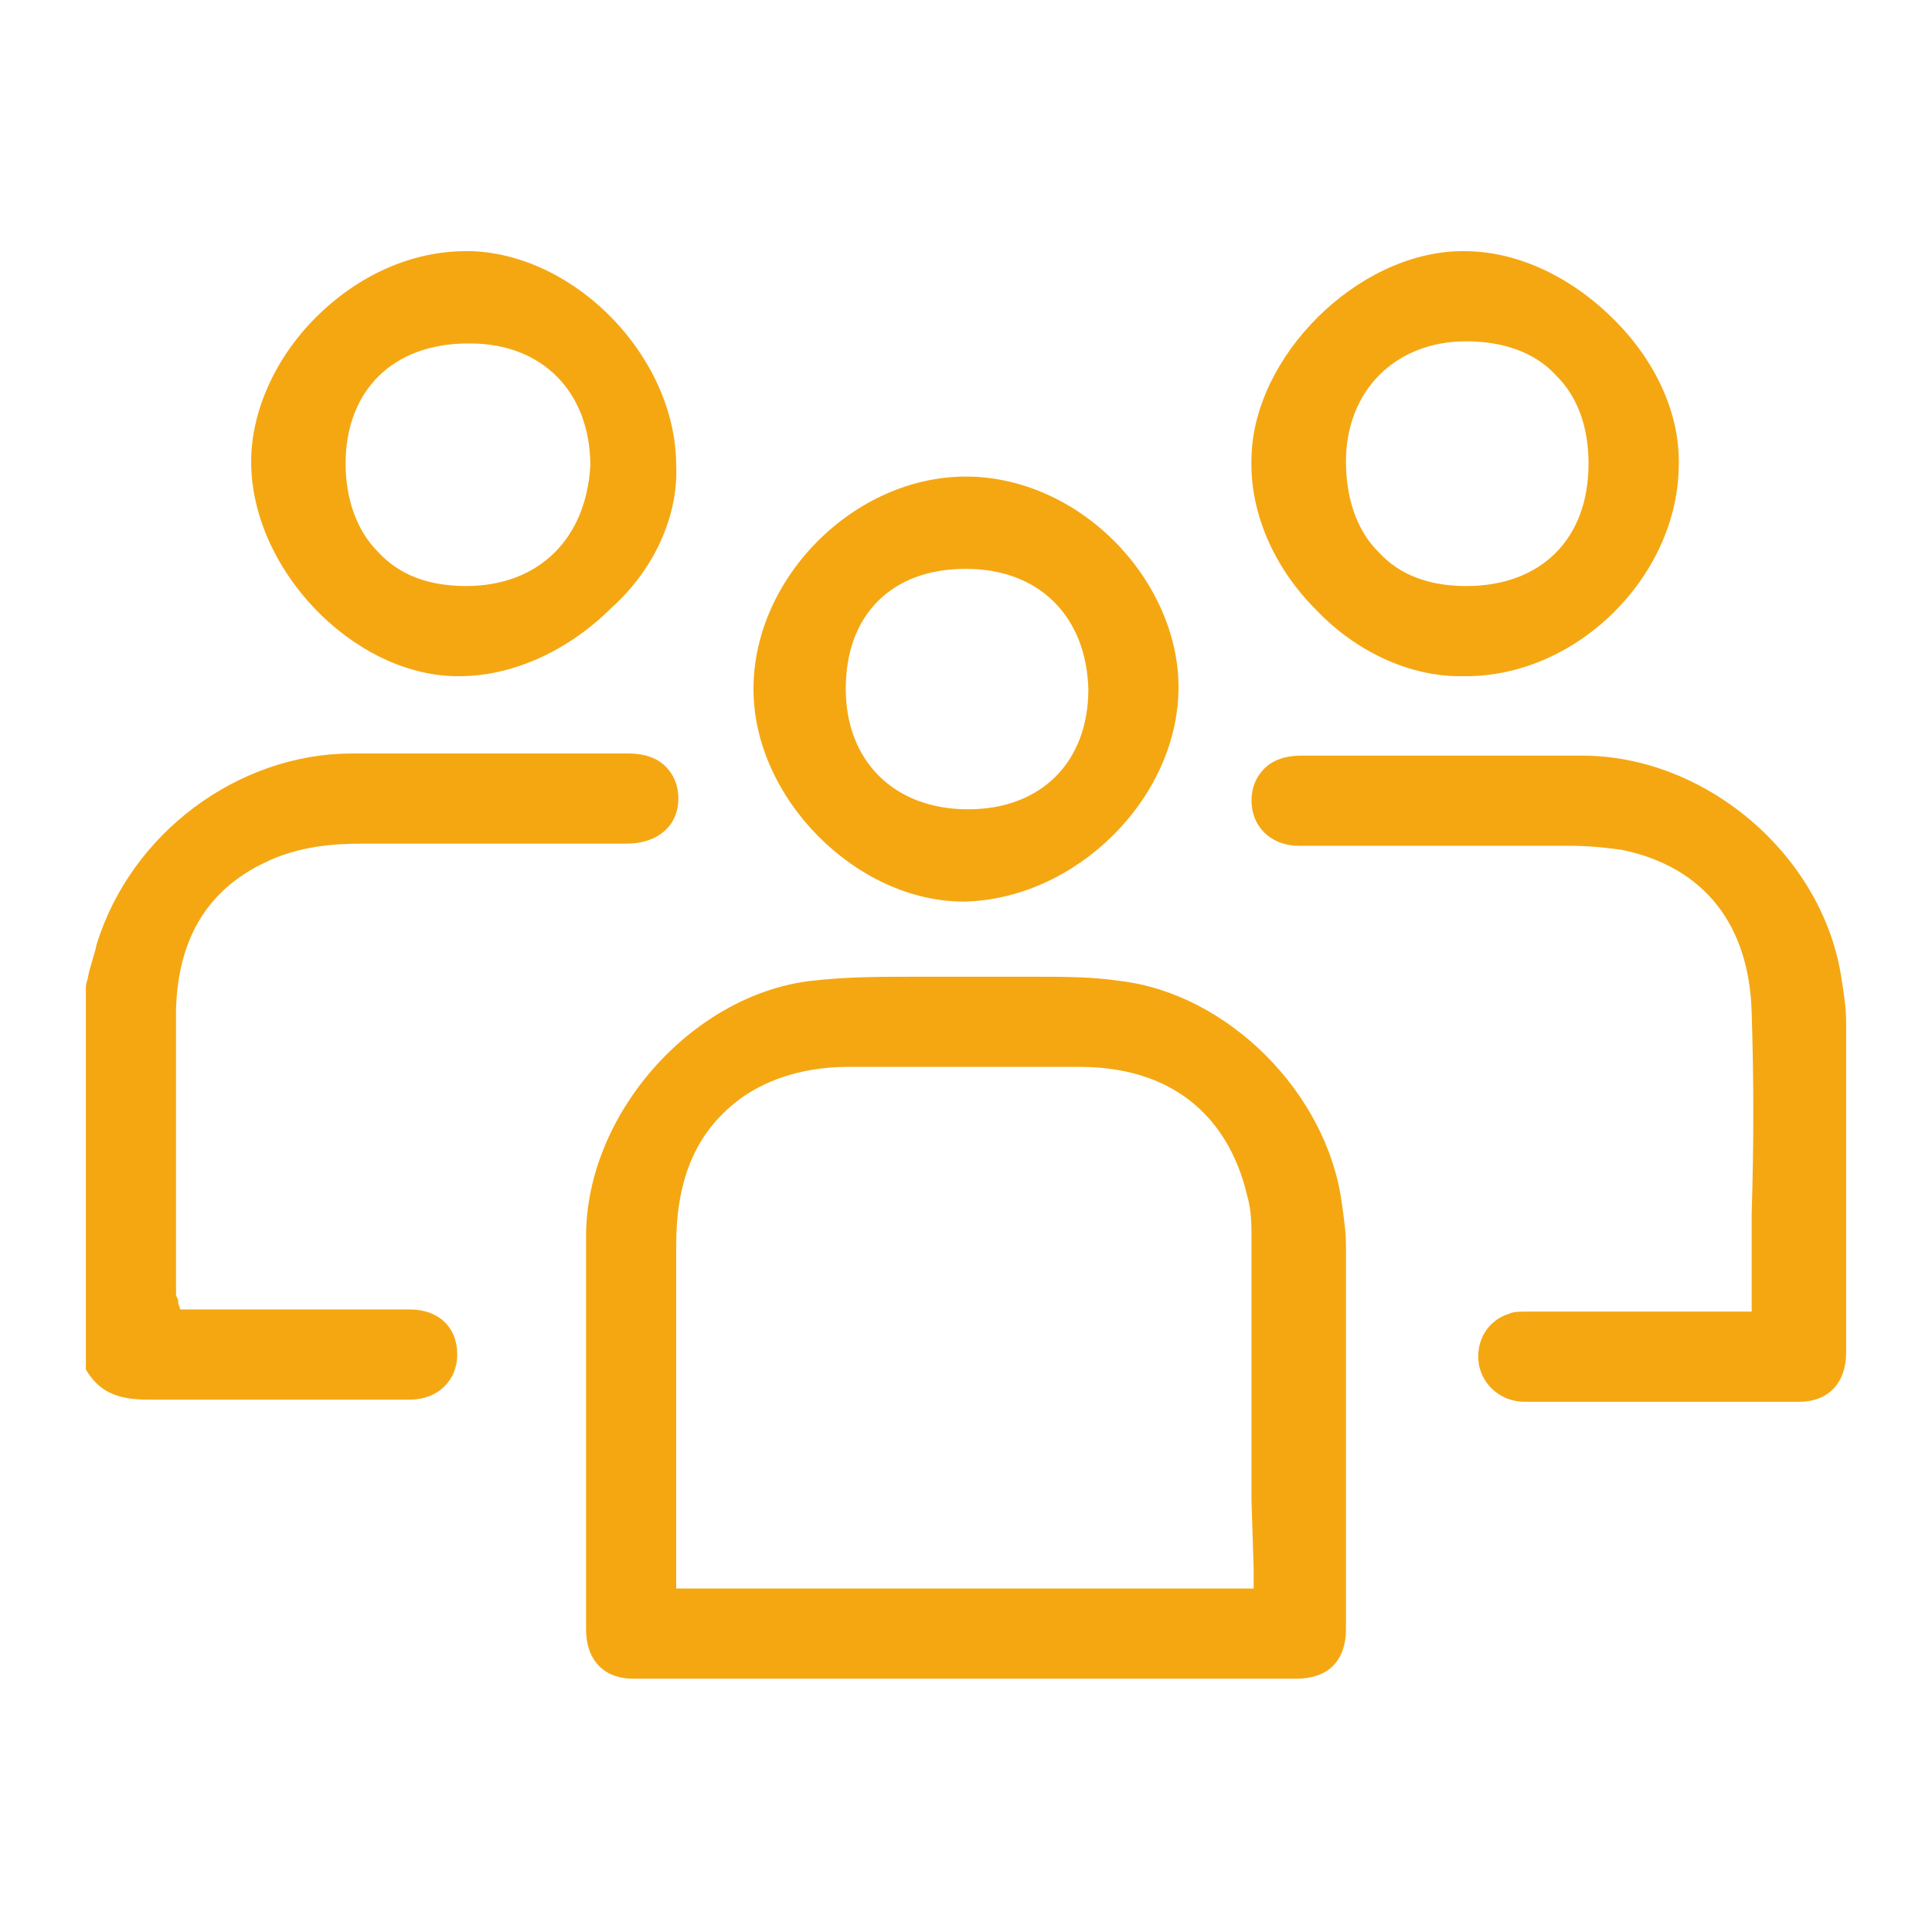
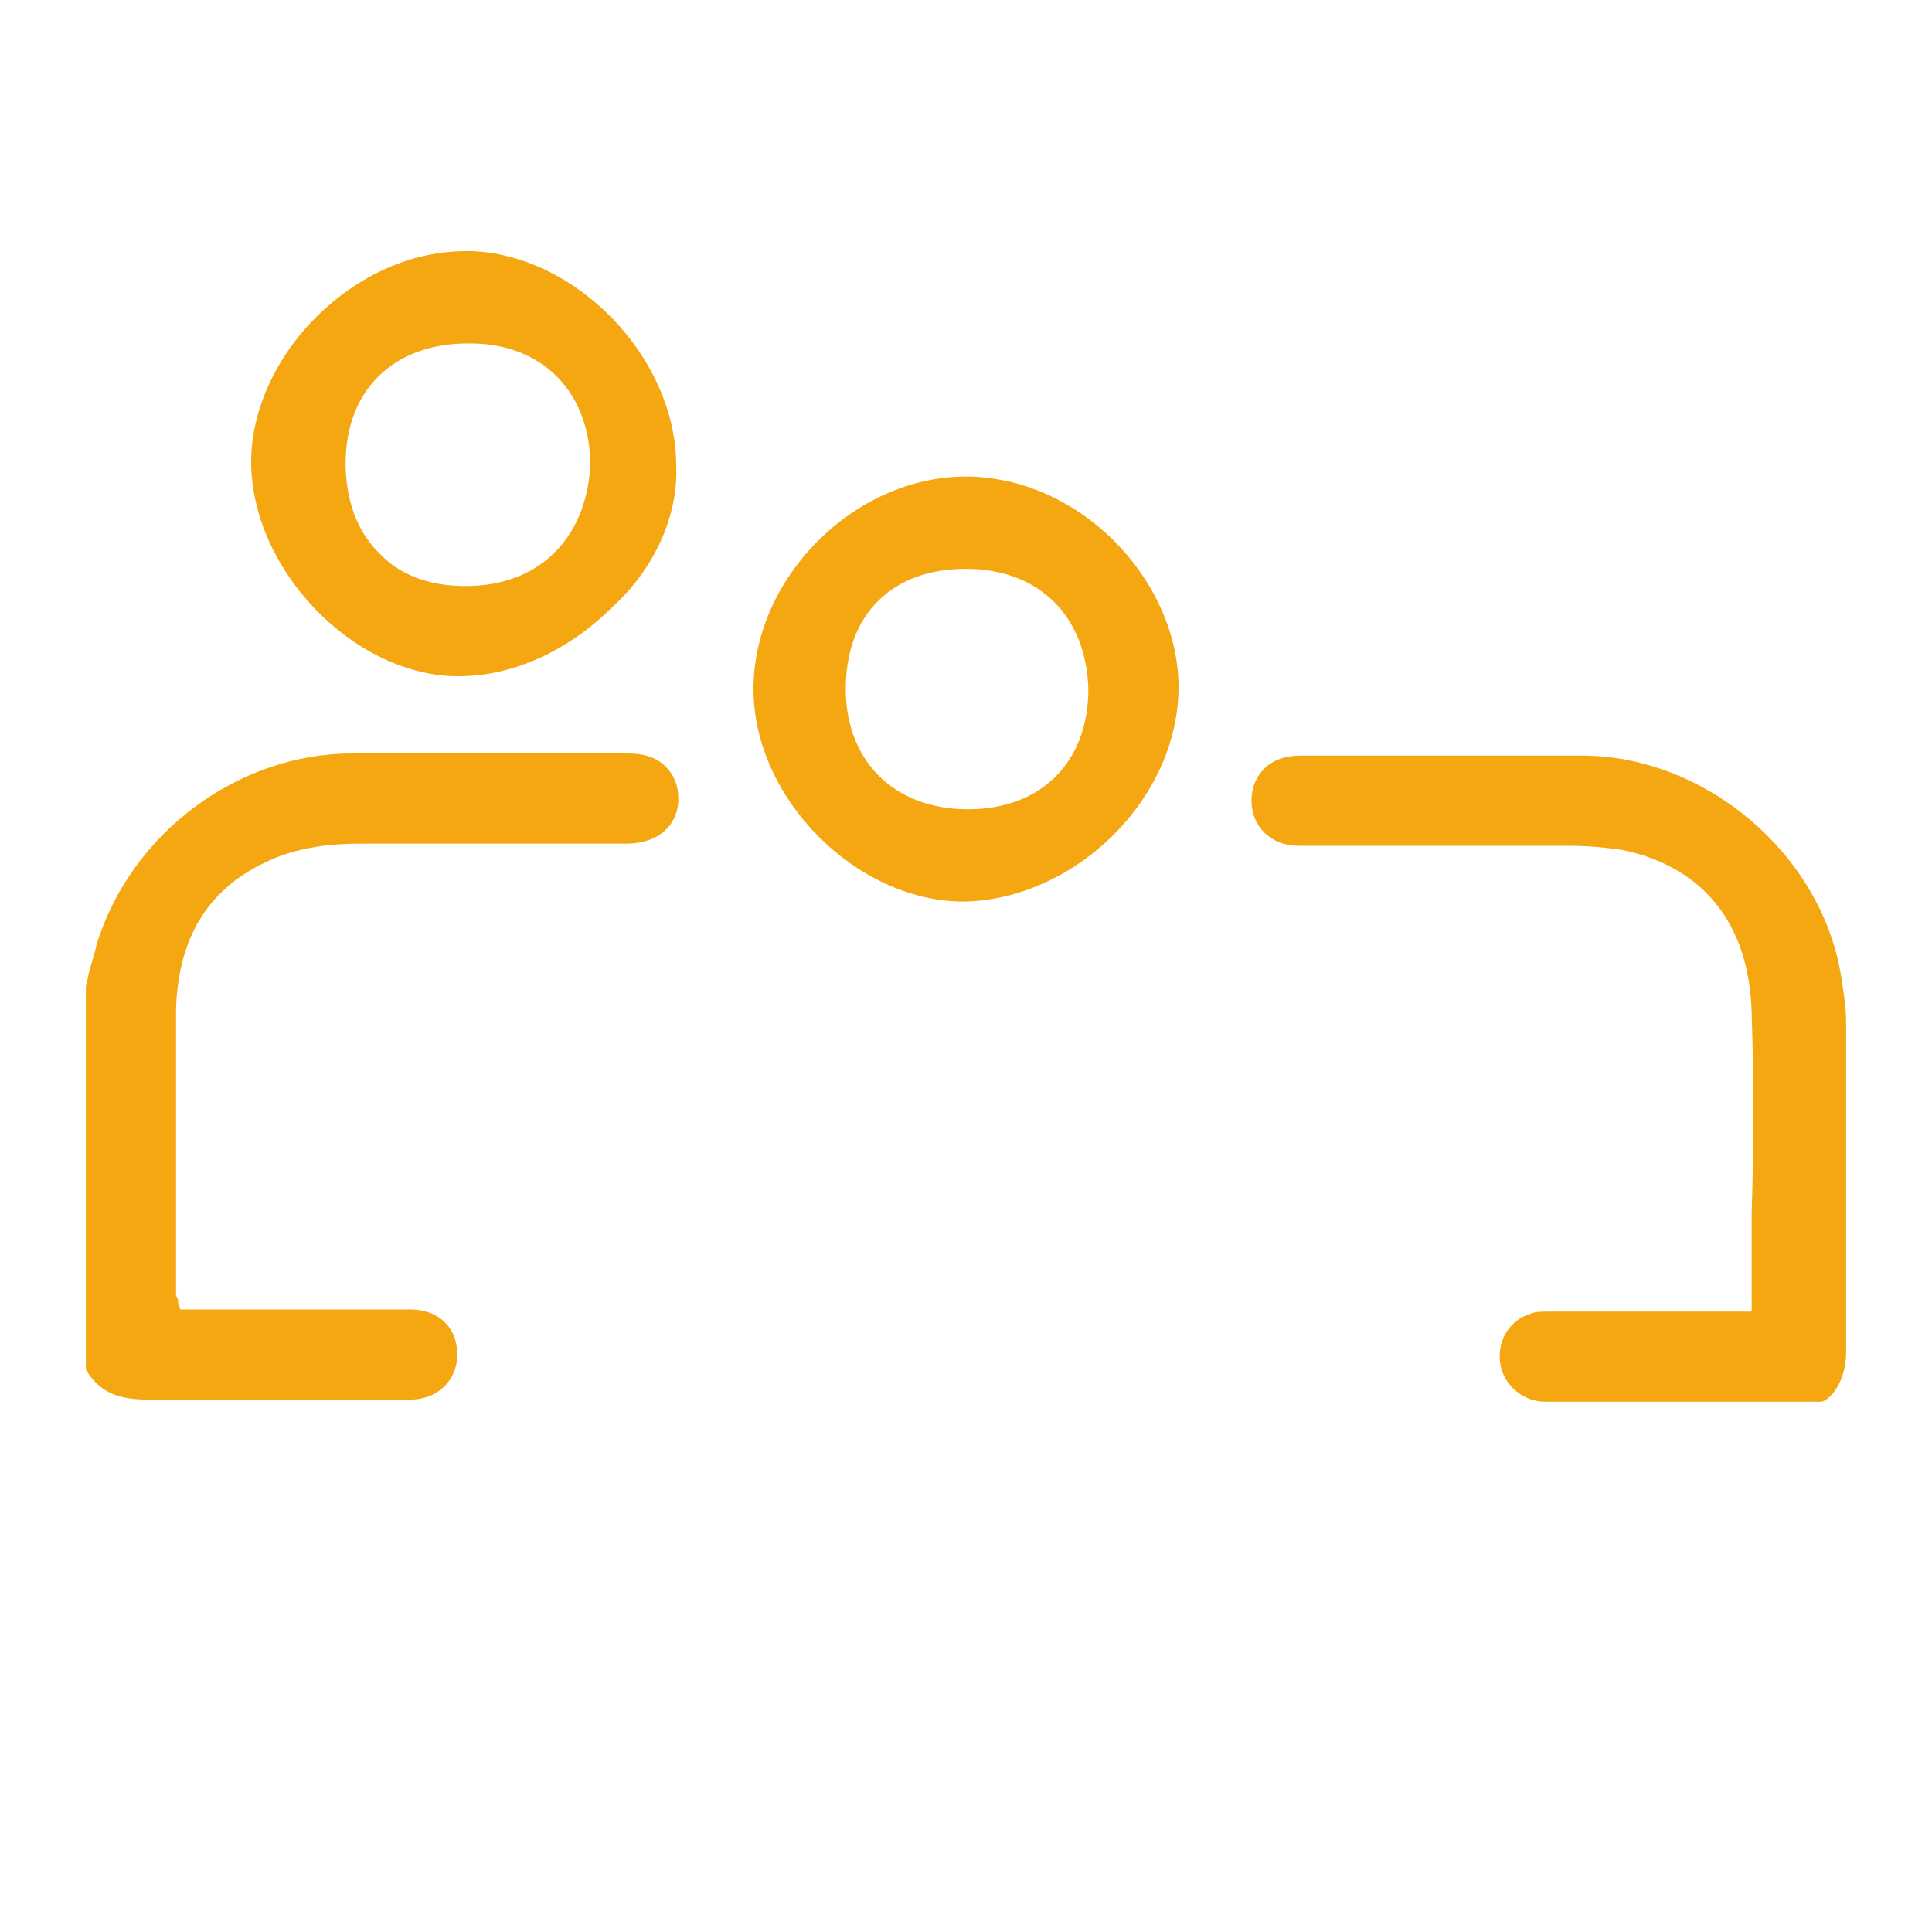
<svg xmlns="http://www.w3.org/2000/svg" version="1.1" id="Capa_1" x="0px" y="0px" viewBox="0 0 90 90" style="enable-background:new 0 0 90 90;" xml:space="preserve">
  <style type="text/css"> .st0{fill:#F5A712;} </style>
  <g>
    <g>
      <path class="st0" d="M31.6,37.2c0-0.6-0.2-1.1-0.6-1.5c-0.4-0.4-1-0.6-1.7-0.6l-0.3,0c-1.3,0-2.5,0-3.8,0c-1.3,0-2.5,0-3.8,0 c-1.9,0-3.4,0-4.8,0l-0.2,0c-5.3,0-10.3,3.7-11.9,8.9c-0.1,0.5-0.3,1-0.4,1.5C4.1,45.6,4,45.8,4,46v17.8c0.6,1,1.4,1.4,2.9,1.4 l0.2,0c1.5,0,3.2,0,5.2,0c1.1,0,2.2,0,3.3,0c1.1,0,2.2,0,3.3,0l0.2,0c1.3,0,2.2-0.9,2.2-2.1c0-1.3-0.9-2.1-2.2-2.1 c-1.1,0-2.3,0-3.4,0l-3.1,0l-2.7,0l-0.3,0l-0.3,0H8.8H8.4l-0.1-0.3c0-0.1,0-0.1,0-0.1c0-0.1-0.1-0.2-0.1-0.3c0-1.3,0-2.6,0-3.9 c0-3.1,0-6.3,0-9.4c0.1-3.2,1.4-5.5,4.1-6.8c1.6-0.8,3.3-0.9,4.6-0.9c4.1,0,8.2,0,12.3,0C30.6,39.3,31.6,38.5,31.6,37.2z" />
    </g>
    <g>
-       <path class="st0" d="M62.1,77.6c0.4-0.4,0.6-1,0.6-1.7l0-3.9c0-4.7,0-9.3,0-14c0-0.6-0.1-1.3-0.2-2c-0.7-5.1-5.3-9.7-10.3-10.3 c-1.3-0.2-2.7-0.2-3.8-0.2c-0.4,0-0.9,0-1.3,0c-0.3,0-0.7,0-1,0l-0.3,0c-0.6,0-1.1,0-1.7,0c-0.6,0-1.1,0-1.7,0c-1.4,0-3,0-4.7,0.2 c-5.5,0.7-10.4,6.2-10.4,11.9c0,5.1,0,10.2,0,15.3l0,3c0,1.4,0.8,2.3,2.2,2.3l6.9,0l4.3,0l4.3,0h0.5v0h3.4h3.8l7.7,0 C61.1,78.2,61.7,78,62.1,77.6z M58.4,73.1c0,0.1,0,0.2,0,0.3l0,0.2l0,0.4h-0.4H32h-0.5v-0.5v-1c0-1.4,0-2.8,0-4.3 c0-3.4,0-6.8,0-10.2c0-3.2,1-5.4,3.1-6.9c1.3-0.9,3-1.4,4.9-1.4c1.8,0,3.7,0,5.5,0c1.8,0,3.5,0,5.3,0c4.2,0,6.9,2.2,7.8,6 c0.2,0.7,0.2,1.4,0.2,2c0,4.1,0,8.2,0,12.2L58.4,73.1z" />
-     </g>
+       </g>
    <g>
-       <path class="st0" d="M86,63l0-1.7c0-4.6,0-9.1,0-13.7c0-0.6-0.1-1.3-0.2-1.9c-0.8-5.8-6.3-10.5-12.1-10.5c-1.8,0-3.5,0-5.3,0 l-4.9,0l-2.9,0c-0.7,0-1.3,0.2-1.7,0.6c-0.4,0.4-0.6,0.9-0.6,1.5c0,1.2,0.9,2.1,2.2,2.1l1.5,0l2.6,0l2.6,0c2,0,3.9,0,5.9,0 c1,0,1.8,0.1,2.5,0.2c3.8,0.8,5.9,3.5,6,7.6c0.1,3.1,0.1,6.1,0,9.3c0,1.4,0,2.7,0,4.1v0.5h-0.5H81h-0.2h-0.2l-1.1,0h-1l-1,0 c-2.1,0-4.3,0-6.4,0c-0.3,0-0.6,0-0.8,0.1c-1,0.3-1.6,1.3-1.4,2.4c0.2,1,1.1,1.7,2.1,1.7c1.9,0,3.7,0,5.6,0l4,0l3.2,0 C85.2,65.3,86,64.4,86,63z" />
+       <path class="st0" d="M86,63l0-1.7c0-4.6,0-9.1,0-13.7c0-0.6-0.1-1.3-0.2-1.9c-0.8-5.8-6.3-10.5-12.1-10.5c-1.8,0-3.5,0-5.3,0 l-4.9,0l-2.9,0c-0.7,0-1.3,0.2-1.7,0.6c-0.4,0.4-0.6,0.9-0.6,1.5c0,1.2,0.9,2.1,2.2,2.1l1.5,0l2.6,0l2.6,0c2,0,3.9,0,5.9,0 c1,0,1.8,0.1,2.5,0.2c3.8,0.8,5.9,3.5,6,7.6c0.1,3.1,0.1,6.1,0,9.3c0,1.4,0,2.7,0,4.1v0.5h-0.5H81h-0.2h-0.2l-1.1,0l-1,0 c-2.1,0-4.3,0-6.4,0c-0.3,0-0.6,0-0.8,0.1c-1,0.3-1.6,1.3-1.4,2.4c0.2,1,1.1,1.7,2.1,1.7c1.9,0,3.7,0,5.6,0l4,0l3.2,0 C85.2,65.3,86,64.4,86,63z" />
    </g>
    <g>
      <path class="st0" d="M54.9,32c0-2.4-1.1-4.9-3-6.8c-1.9-1.9-4.4-3-6.9-3h0c-5.2,0-9.9,4.7-9.9,9.9c0,5.1,4.8,9.9,9.8,9.9 C50.1,41.9,54.9,37.2,54.9,32z M45.1,37.7L45.1,37.7c-3.5,0-5.7-2.3-5.7-5.6c0-1.7,0.5-3.1,1.5-4.1c1-1,2.4-1.5,4.1-1.5 c3.4,0,5.6,2.2,5.7,5.6C50.7,35.5,48.5,37.7,45.1,37.7z" />
    </g>
    <g>
-       <path class="st0" d="M78.2,21.8c0.1-2.4-1-4.9-3-6.9c-2-2-4.5-3.2-7-3.2l-0.2,0c-4.8,0.1-9.6,4.9-9.7,9.6c-0.1,2.5,1,5.1,3,7.1 c1.9,2,4.4,3.1,6.7,3.1l0.1,0C73.4,31.6,78.1,26.9,78.2,21.8z M68.3,27.3L68.3,27.3c-1.7,0-3.1-0.5-4.1-1.6c-1-1-1.5-2.5-1.5-4.2 c0-3.3,2.3-5.6,5.6-5.6c1.7,0,3.2,0.5,4.2,1.6c1,1,1.5,2.4,1.5,4.1C74,25.1,71.8,27.3,68.3,27.3z" />
-     </g>
+       </g>
    <g>
      <path class="st0" d="M31.5,21.7c0-5-4.6-9.8-9.5-10c-0.1,0-0.2,0-0.3,0c-2.5,0-5,1.1-7,3.1c-1.9,1.9-3,4.4-3,6.7 c0,5,4.7,9.9,9.5,10c0.1,0,0.2,0,0.2,0c2.5,0,5.1-1.2,7.1-3.2C30.5,26.5,31.6,24,31.5,21.7z M21.7,27.3L21.7,27.3L21.7,27.3 c-1.7,0-3.1-0.5-4.1-1.6c-1-1-1.5-2.5-1.5-4.1c0-3.4,2.2-5.6,5.7-5.6l0.1,0c3.4,0,5.6,2.3,5.6,5.7C27.3,25.1,25.1,27.3,21.7,27.3z " />
    </g>
  </g>
</svg>